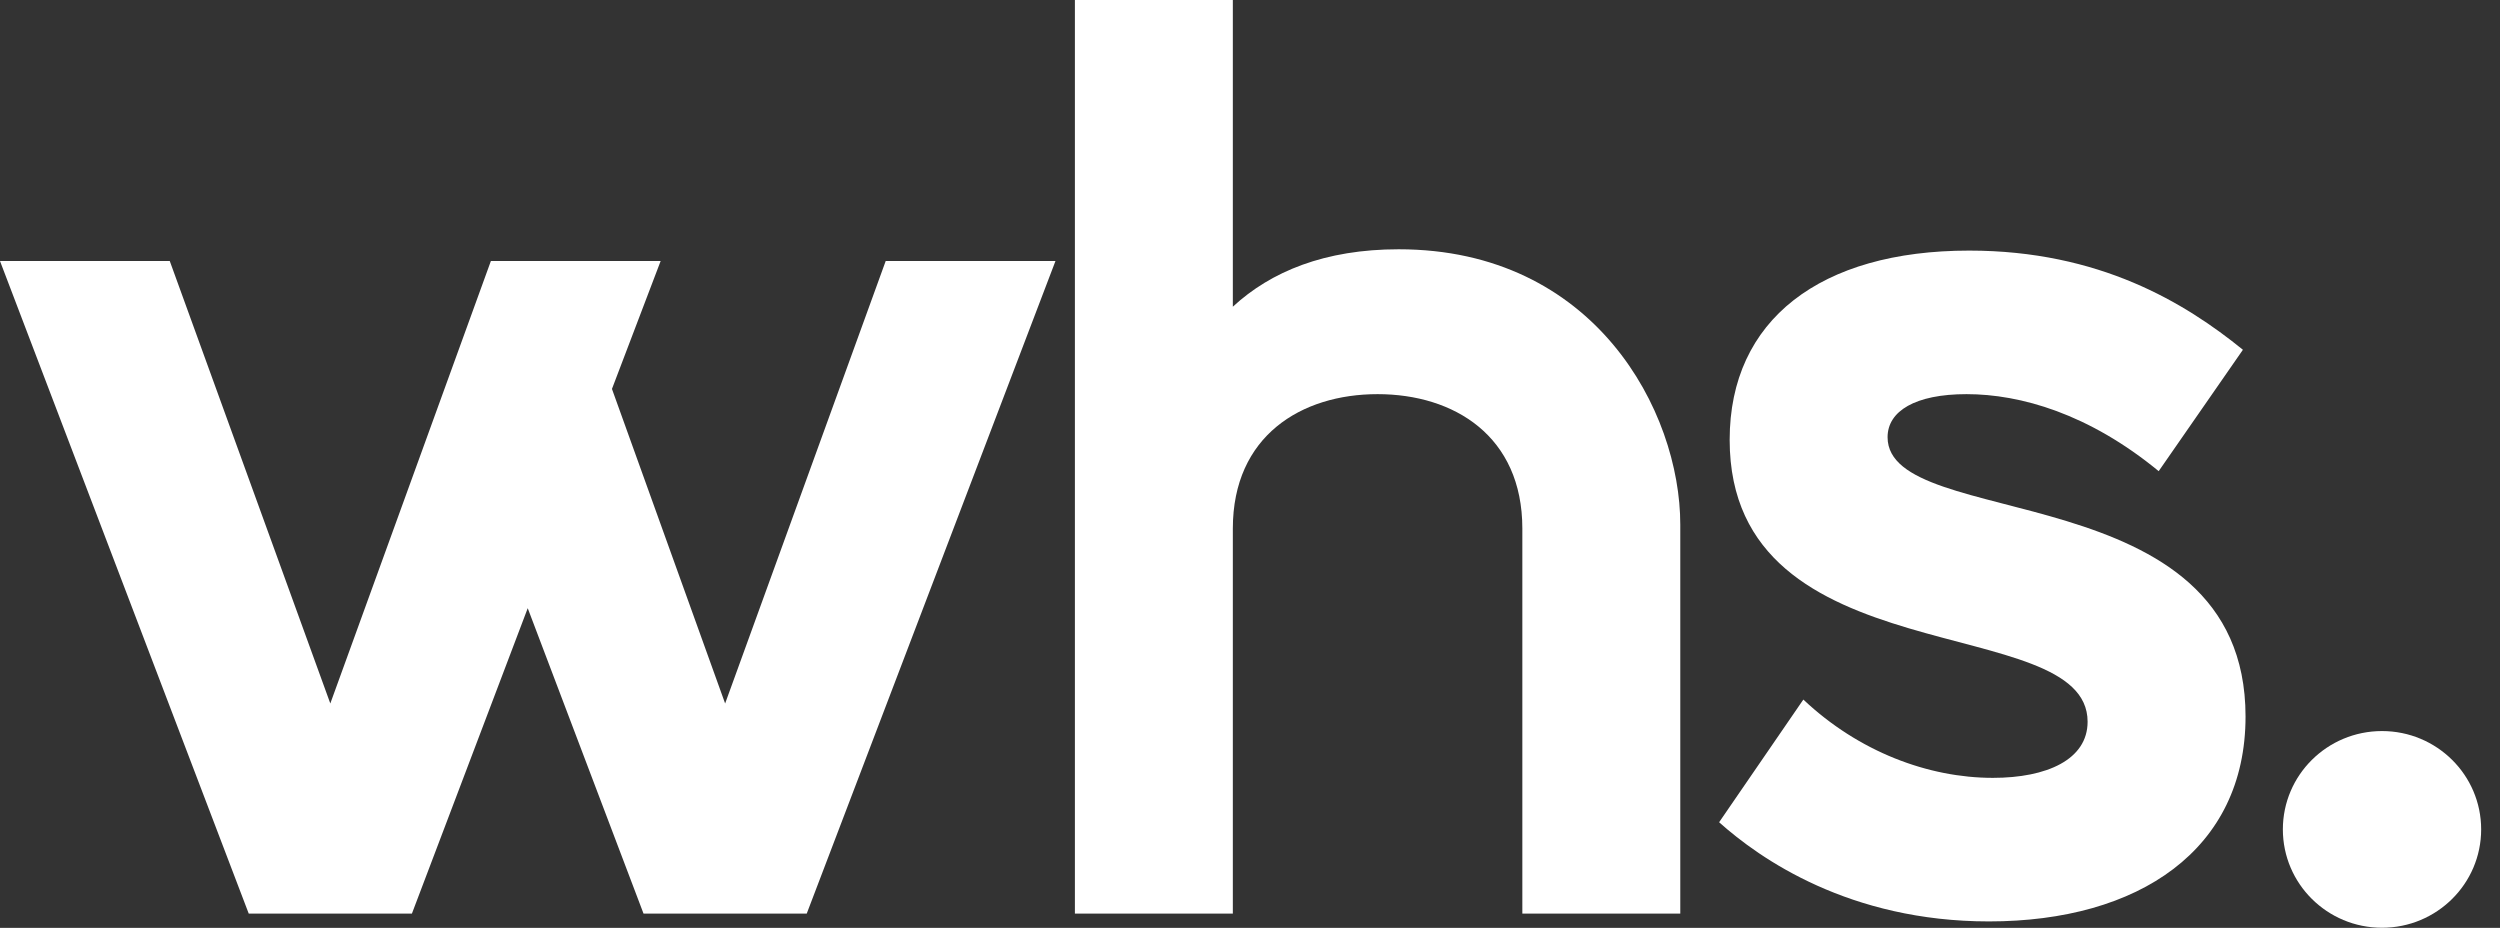
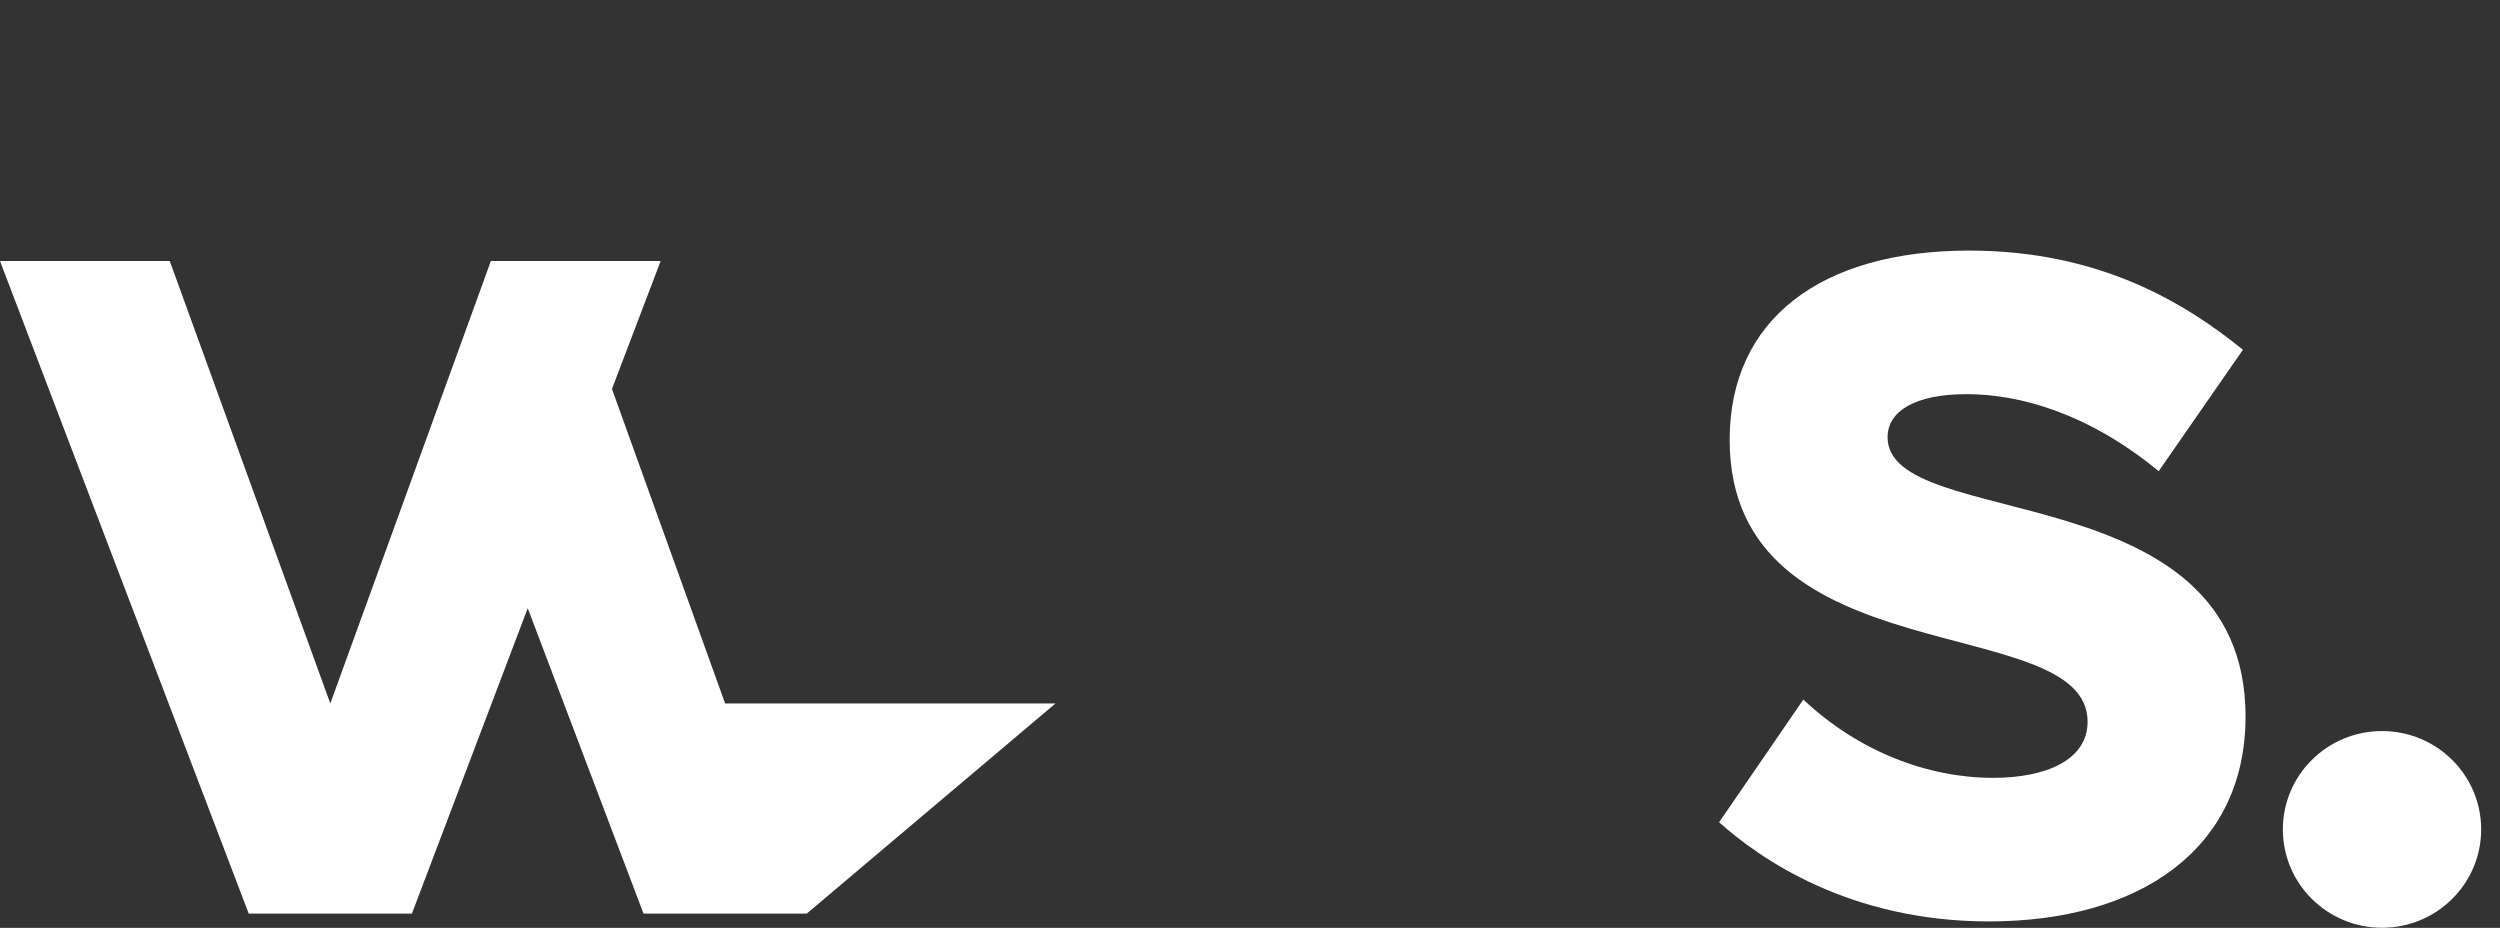
<svg xmlns="http://www.w3.org/2000/svg" width="97" height="36" viewBox="0 0 97 36" fill="none">
  <rect x="0" y="0" width="97" height="36" fill="#333333" stroke="none" />
  <ellipse cx="92.422" cy="32.181" rx="3.847" ry="3.816" fill="white" />
  <path d="M73.238 16.964C73.238 20.661 87.127 18.331 87.127 27.801C87.127 32.966 82.991 35.751 77.17 35.751C71.757 35.751 68.285 33.321 66.702 31.903L69.97 27.143C72.115 29.168 74.821 30.181 77.323 30.181C79.417 30.181 80.999 29.472 80.999 28.003C80.999 23.648 67.111 26.332 67.111 17.065C67.111 12.407 70.634 9.723 76.404 9.723C81.459 9.723 84.778 11.748 87.025 13.571L83.757 18.281C81.05 16.053 78.395 15.293 76.302 15.293C74.31 15.293 73.238 15.951 73.238 16.964Z" fill="white" />
-   <path d="M47.834 0V11.9C49.314 10.533 51.408 9.672 54.267 9.672C61.876 9.672 65.195 15.951 65.195 20.357V35.448H59.067V20.509C59.067 16.914 56.412 15.293 53.45 15.293C50.489 15.293 47.834 16.914 47.834 20.509V35.448H41.706V0H47.834Z" fill="white" />
-   <path d="M9.651 35.448L0 10.128H6.587L12.816 27.295L19.046 10.128H25.633L23.744 15.091L28.135 27.295L34.365 10.128H40.952L31.301 35.448H24.969L20.476 23.598L15.982 35.448H9.651Z" fill="white" />
+   <path d="M9.651 35.448L0 10.128H6.587L12.816 27.295L19.046 10.128H25.633L23.744 15.091L28.135 27.295H40.952L31.301 35.448H24.969L20.476 23.598L15.982 35.448H9.651Z" fill="white" />
</svg>